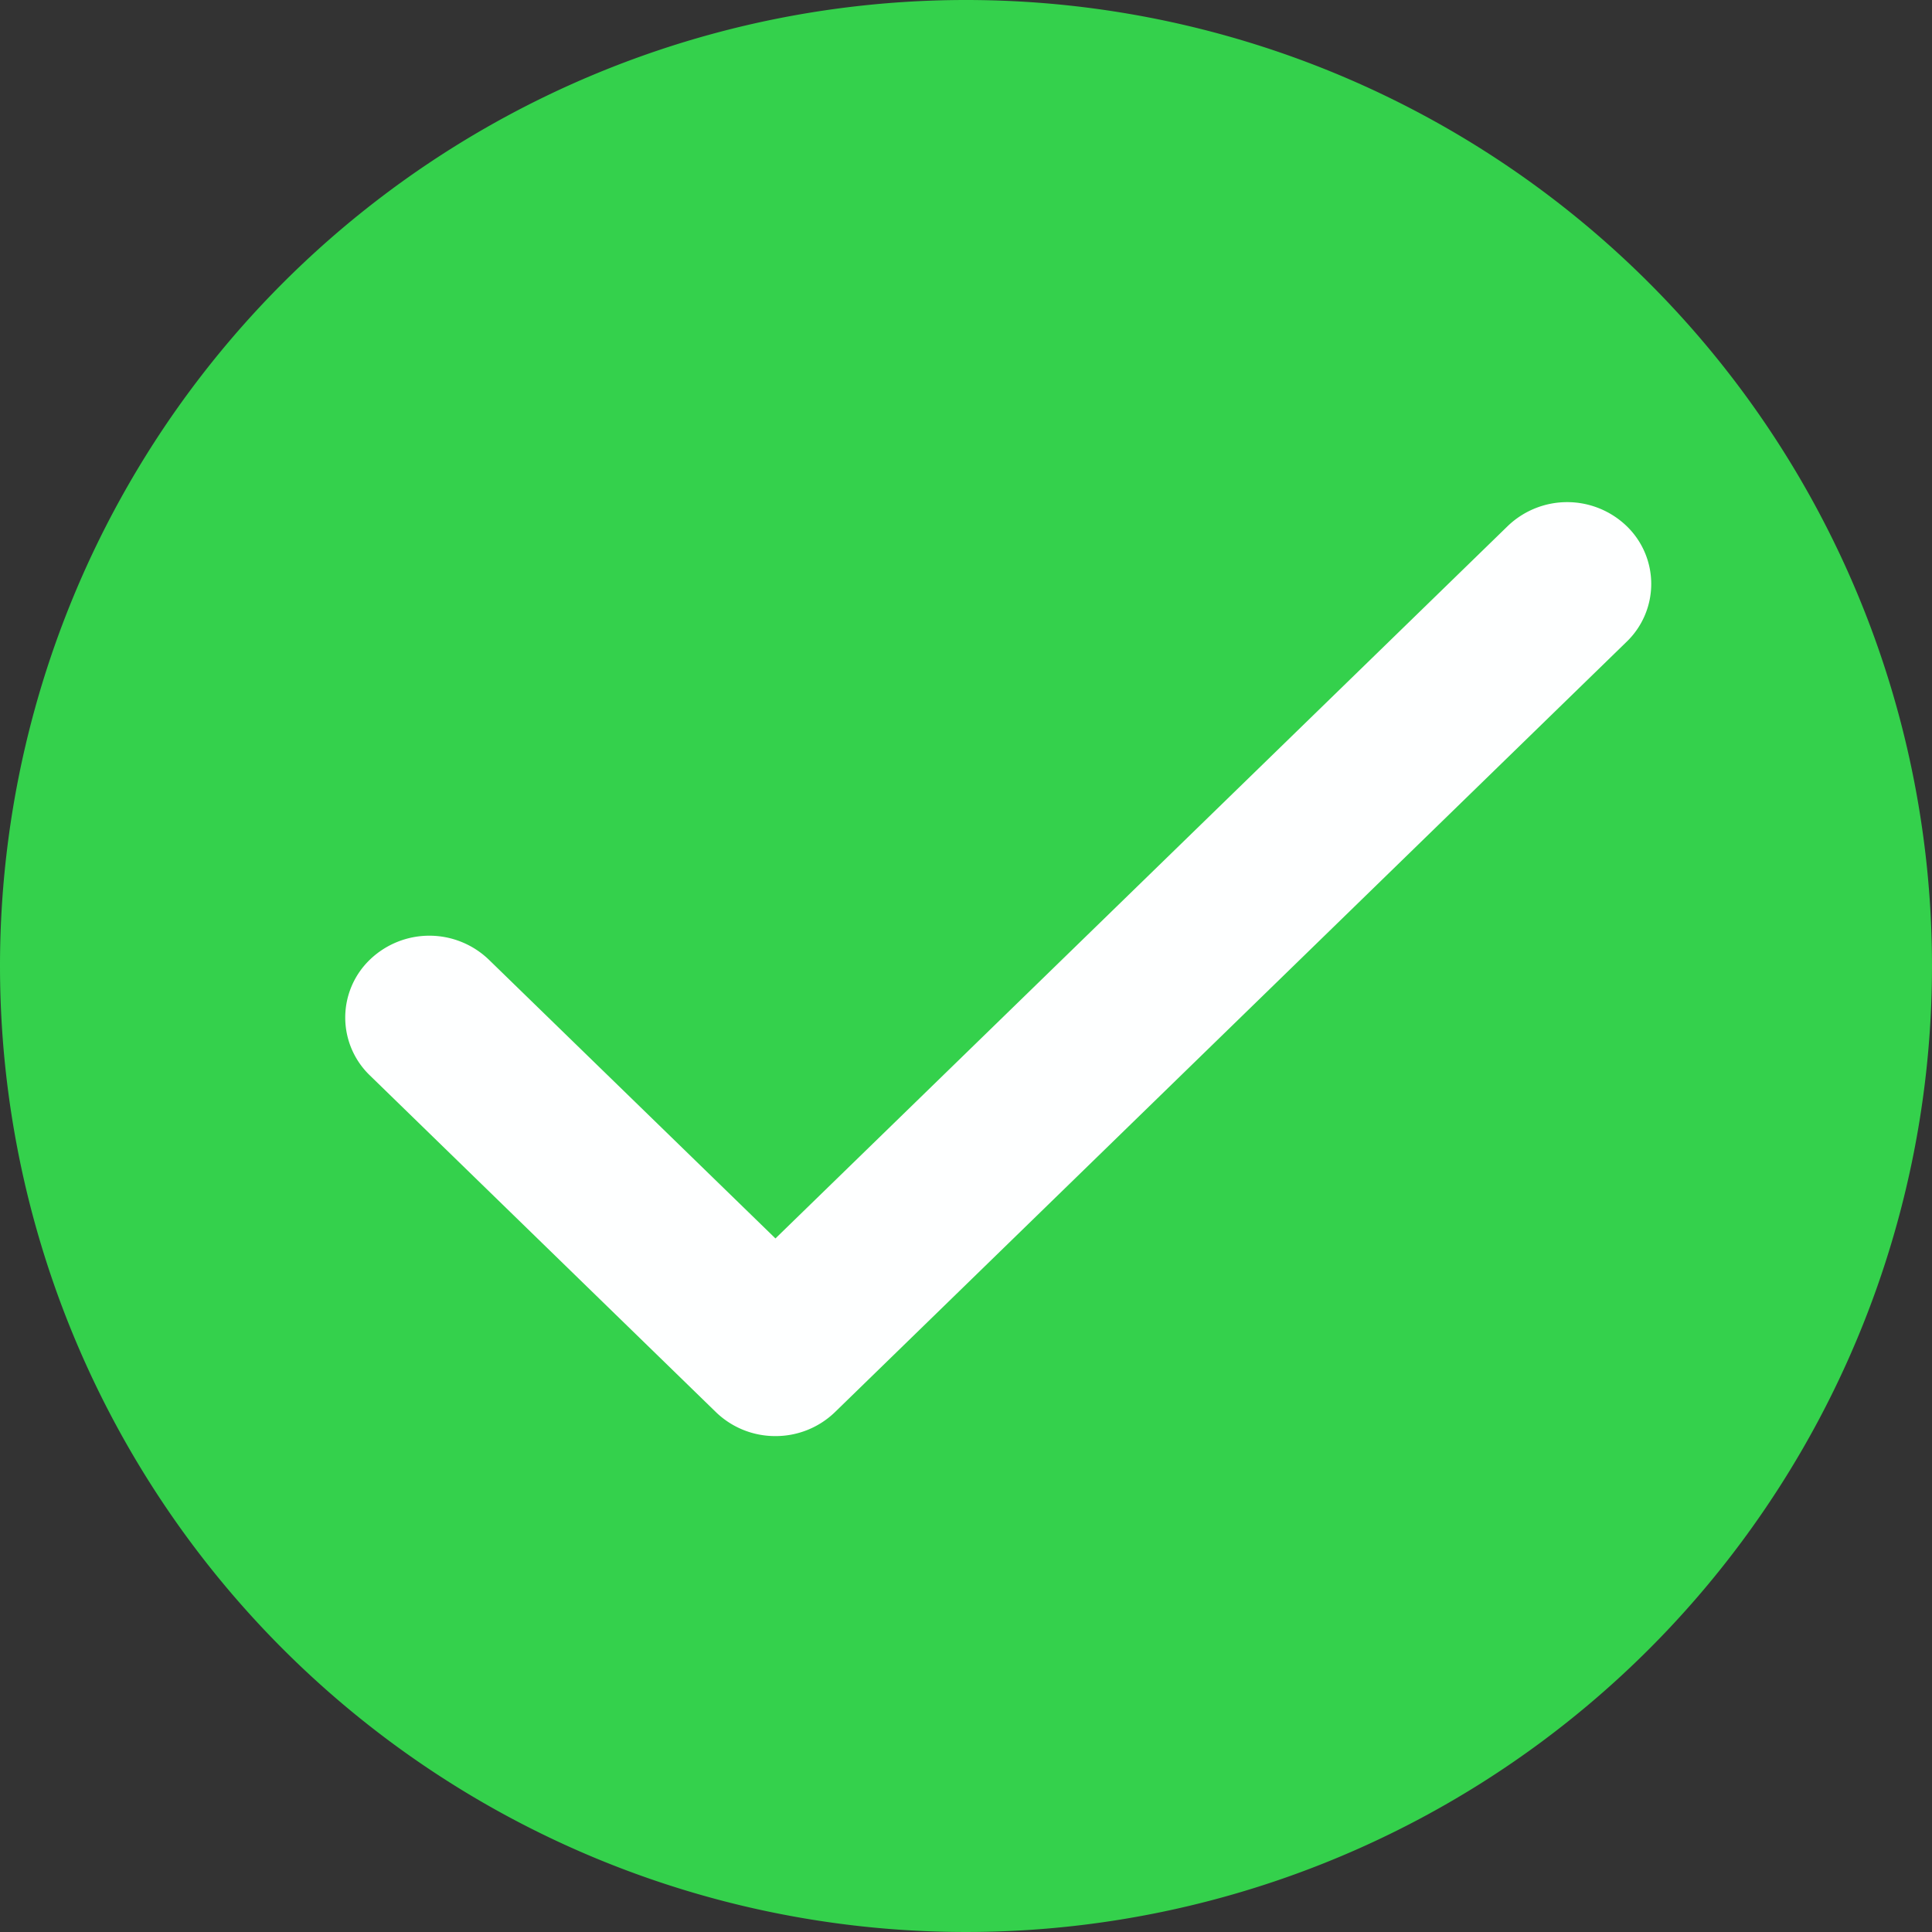
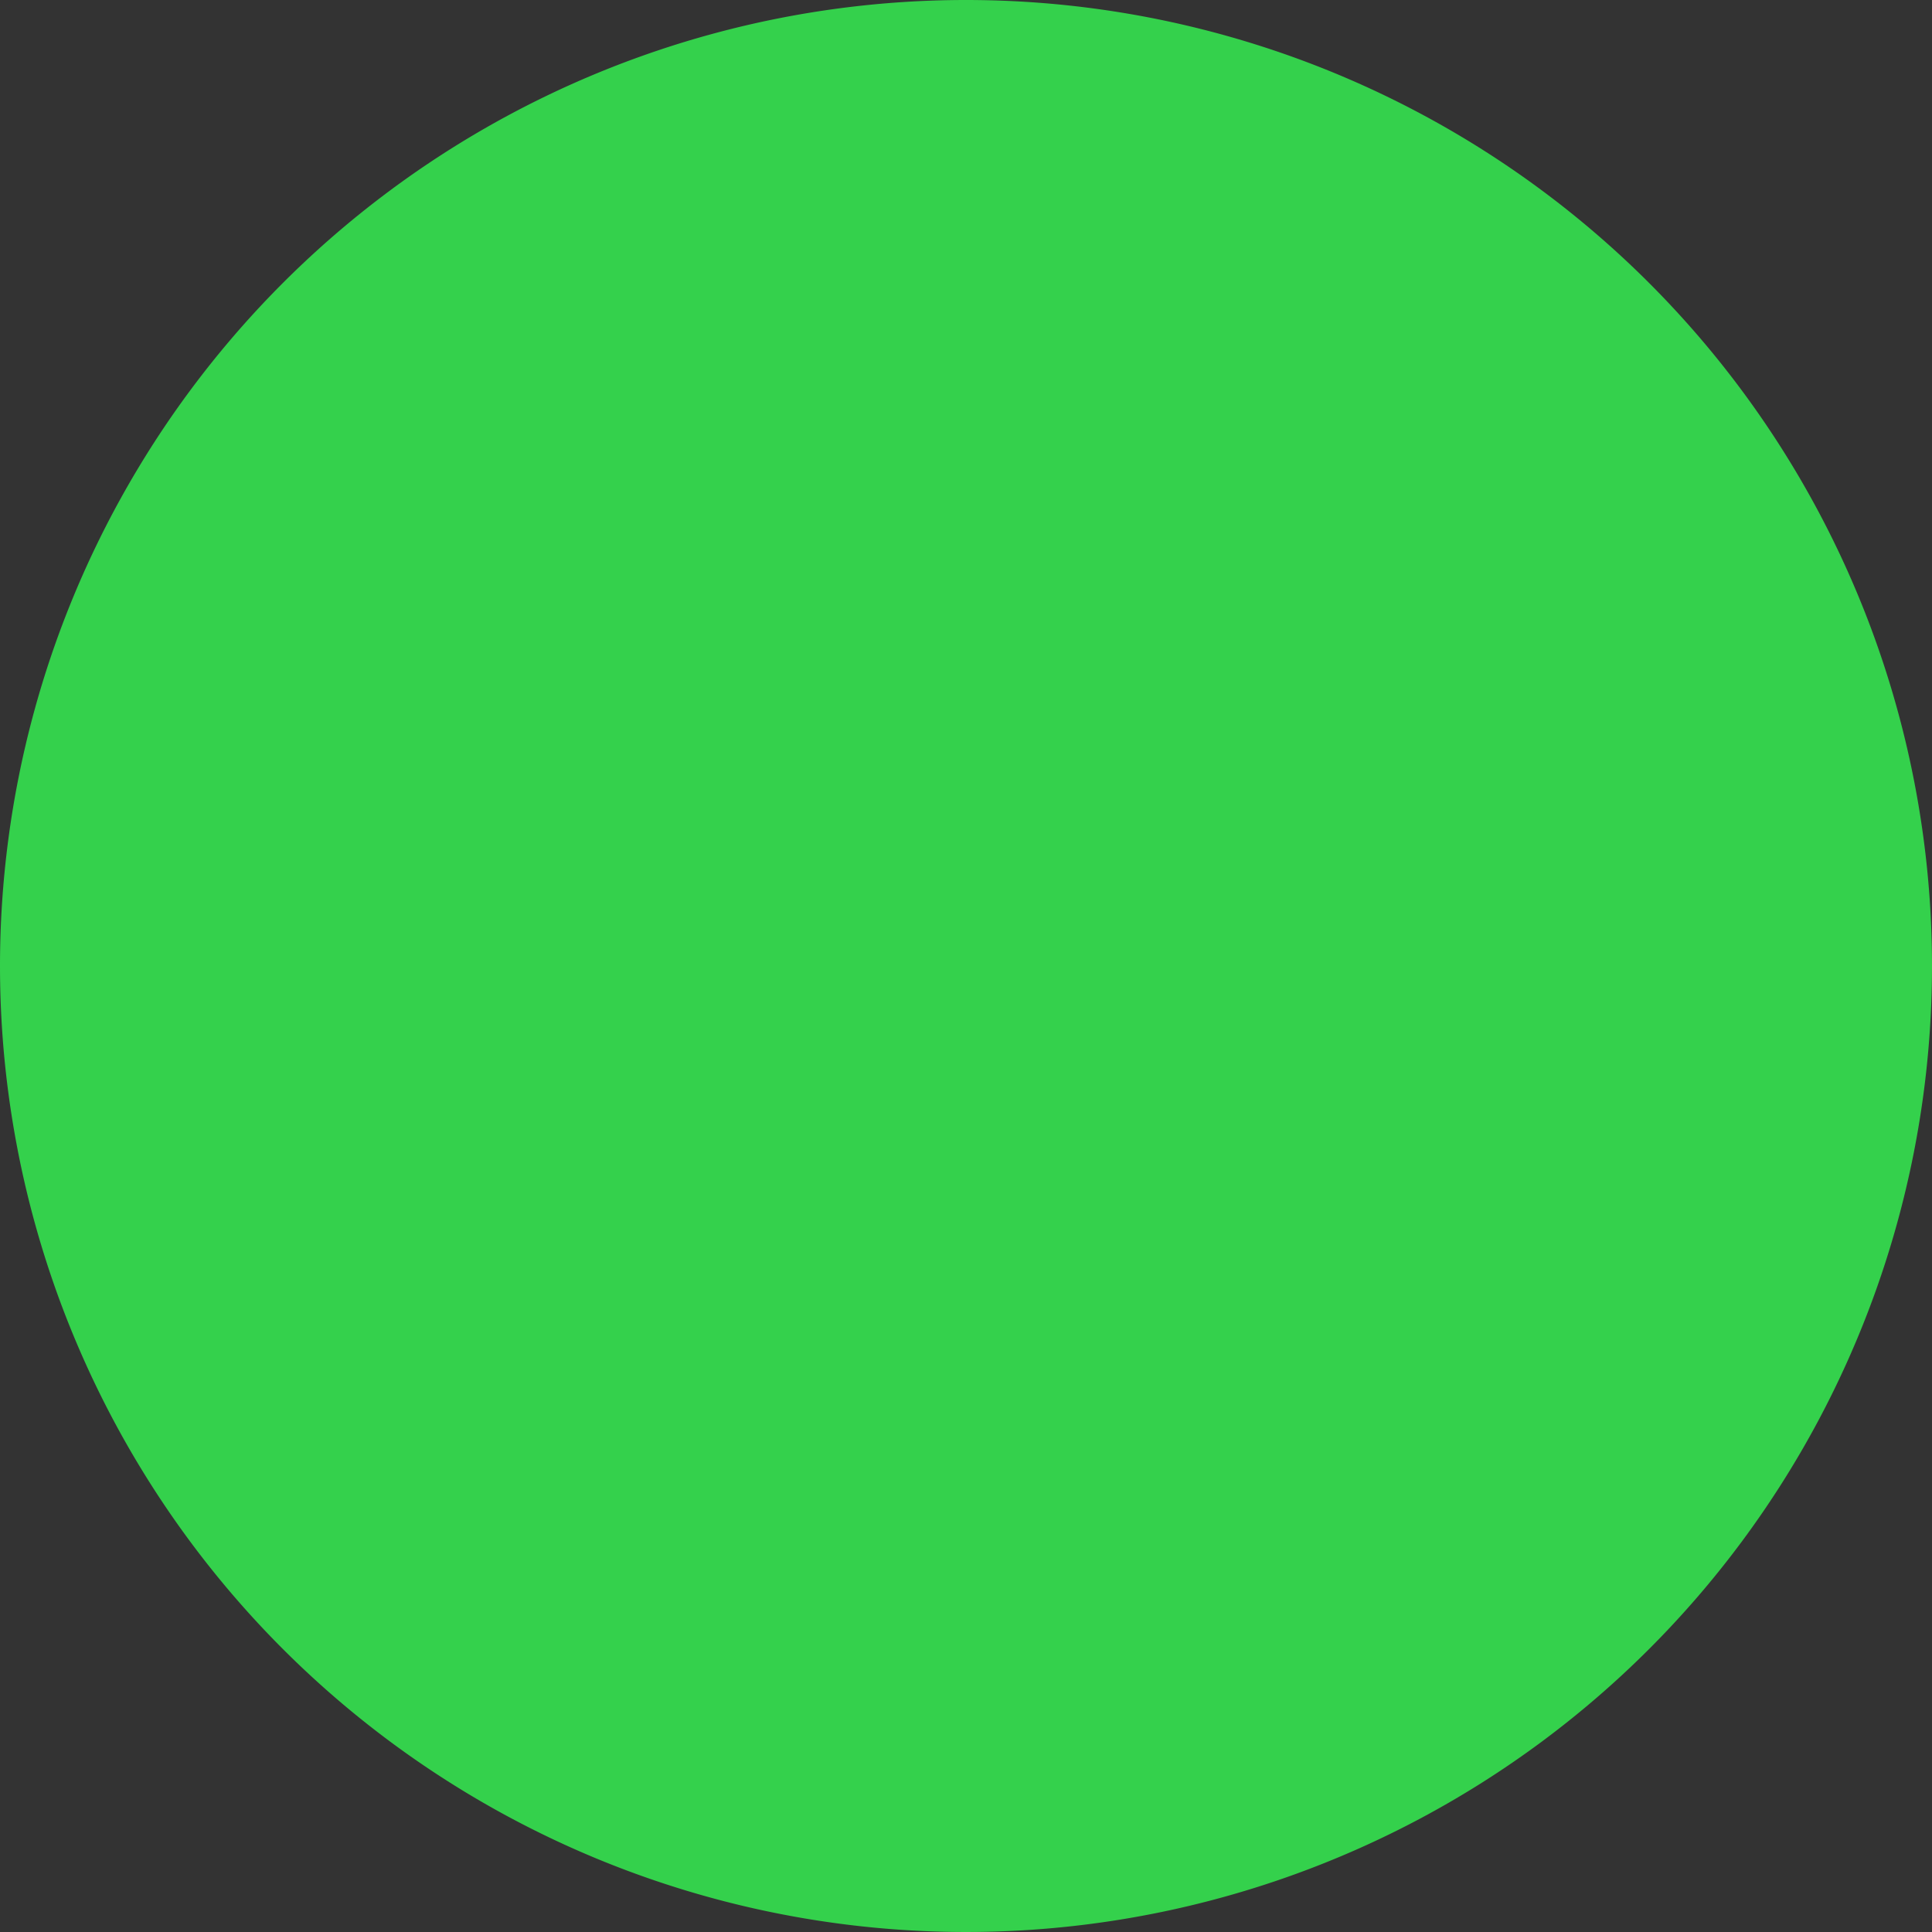
<svg xmlns="http://www.w3.org/2000/svg" width="70" height="70" viewBox="0 0 70 70">
  <rect x="0" y="0" width="70" height="70" fill="#333333" stroke="none" />
  <path d="M35,35,0,35A35,35,0,1,0,35,0,35,35,0,0,0,0,35Z" fill="#34d14c" />
-   <path d="M210.145,303.486a3.085,3.085,0,0,1-2.158-.868l-12.538-12.2a2.909,2.909,0,0,1,0-4.193,3.108,3.108,0,0,1,4.311,0l10.384,10.1,26.53-25.809a3.108,3.108,0,0,1,4.311,0,2.909,2.909,0,0,1,0,4.189L212.3,302.618a3.089,3.089,0,0,1-2.155.868Z" transform="translate(-182.048 -251.454)" fill="#feffff" />
</svg>